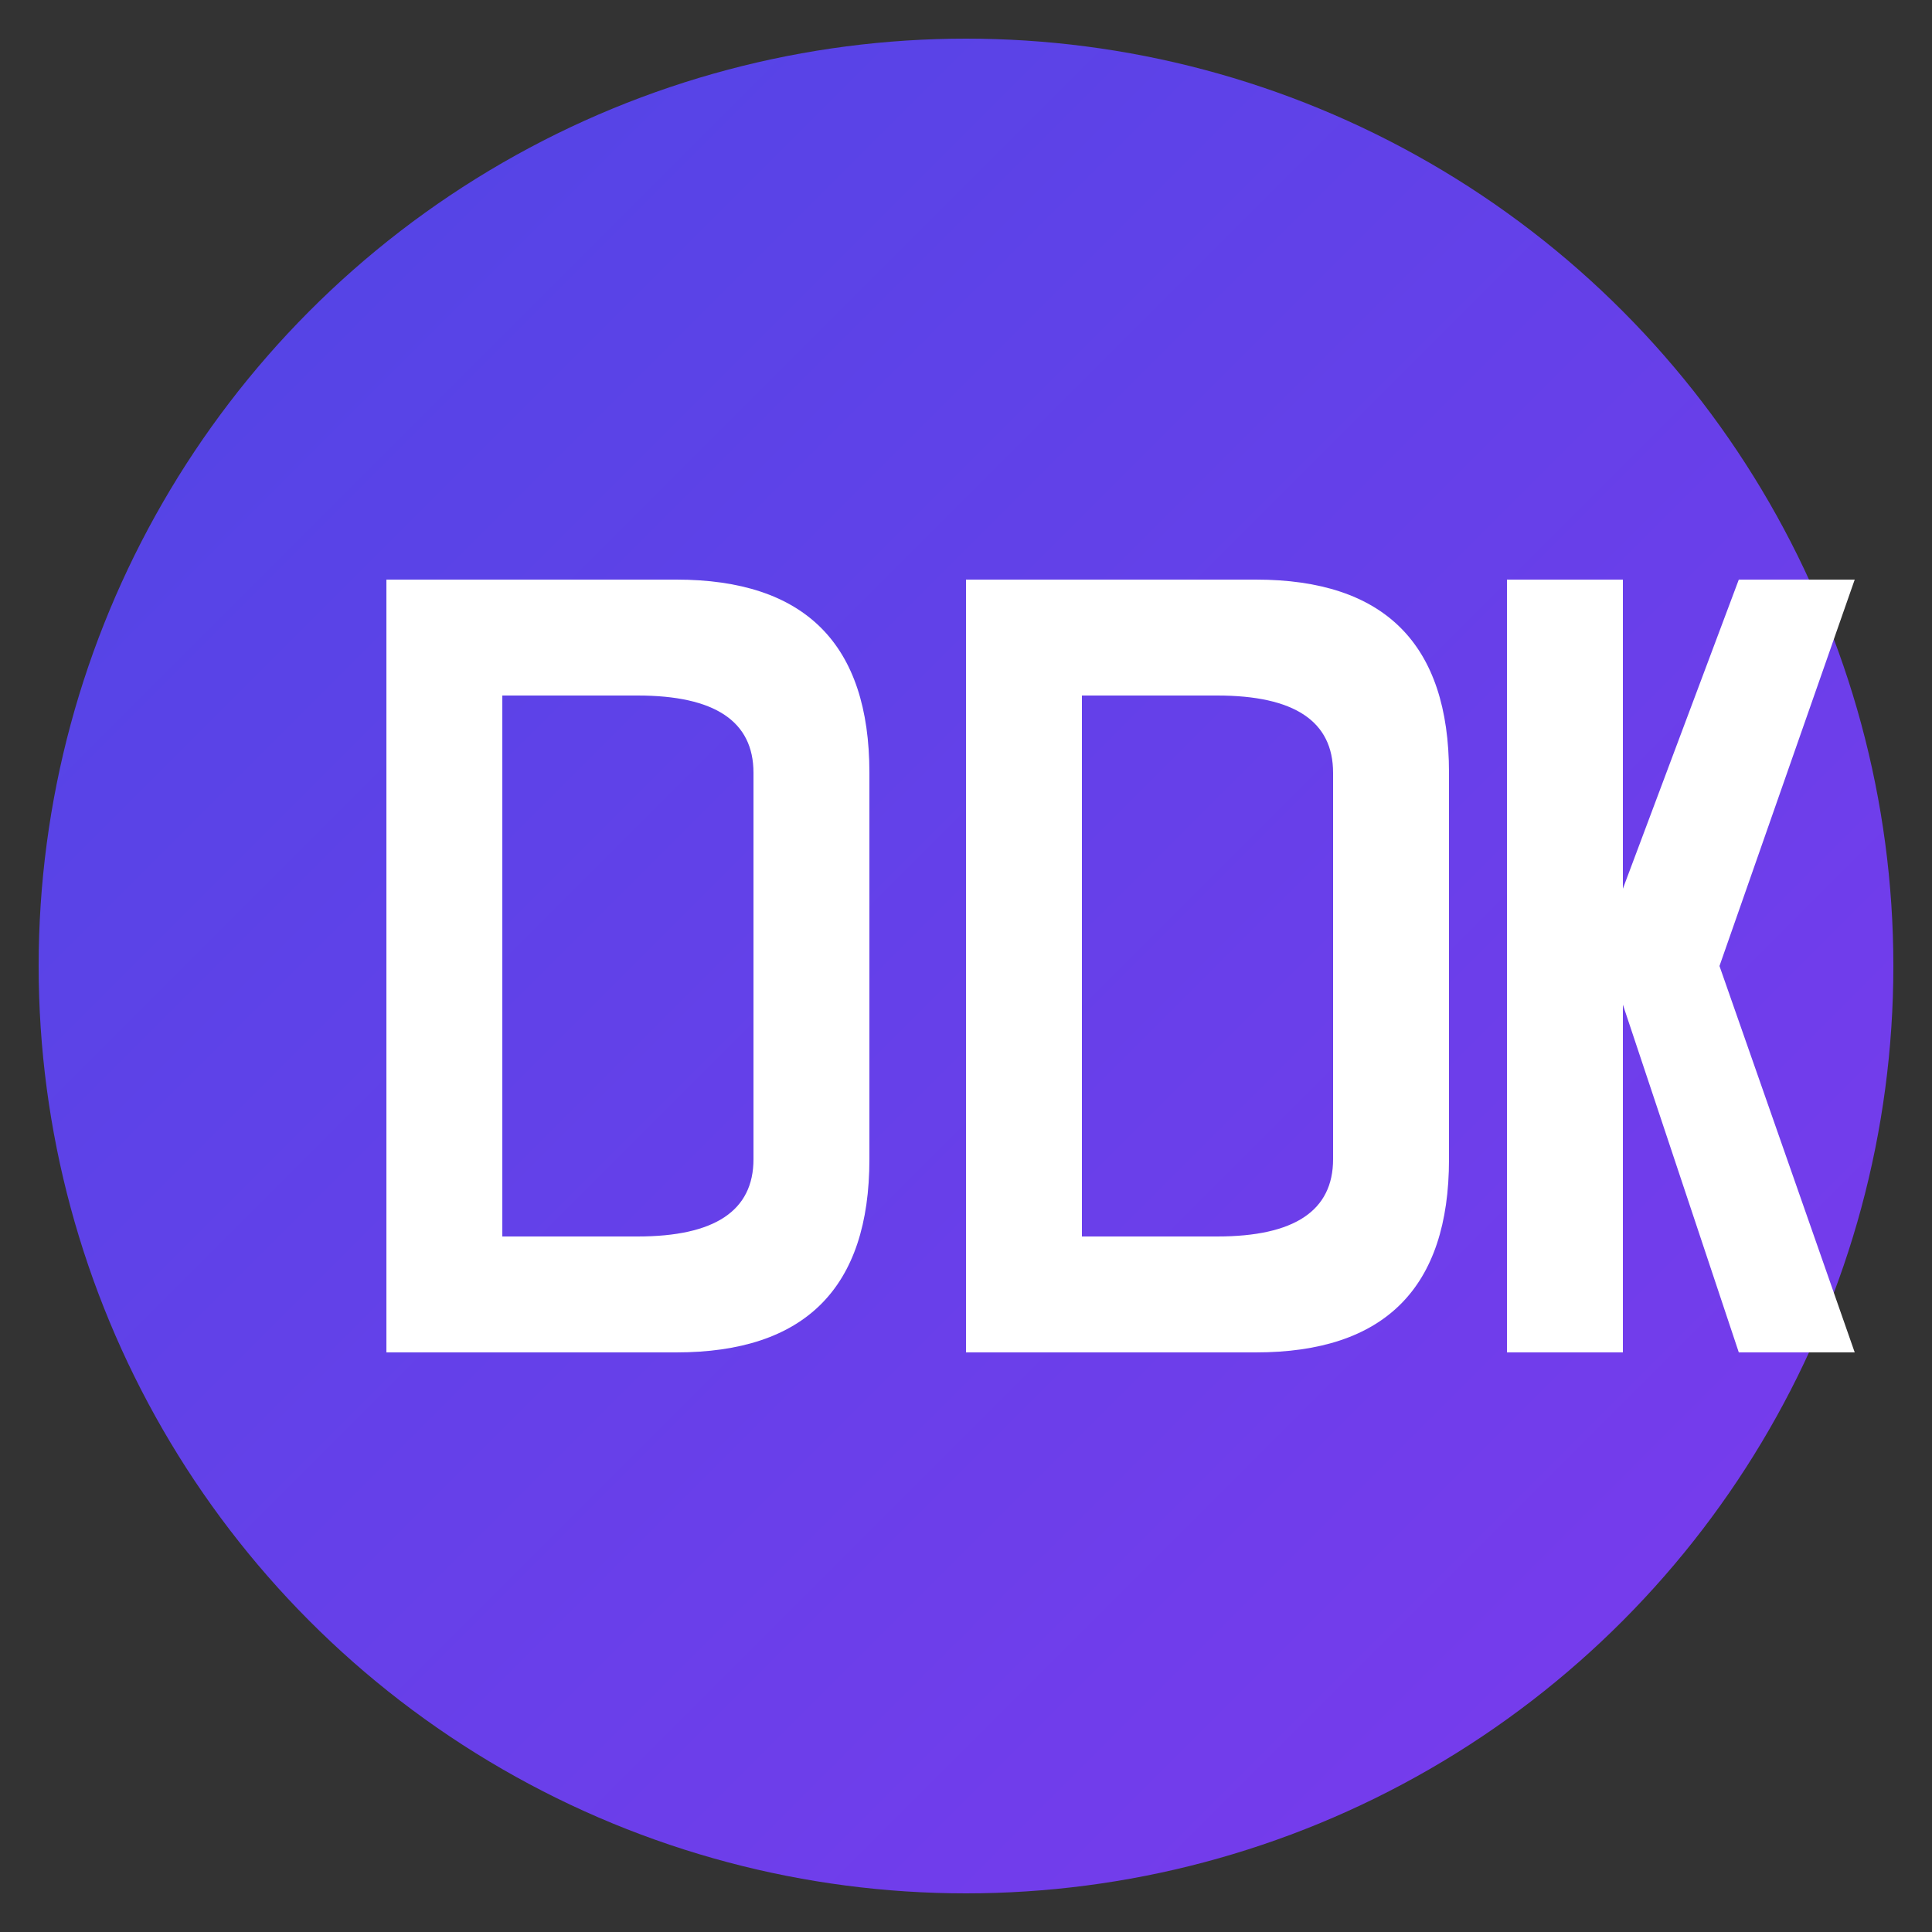
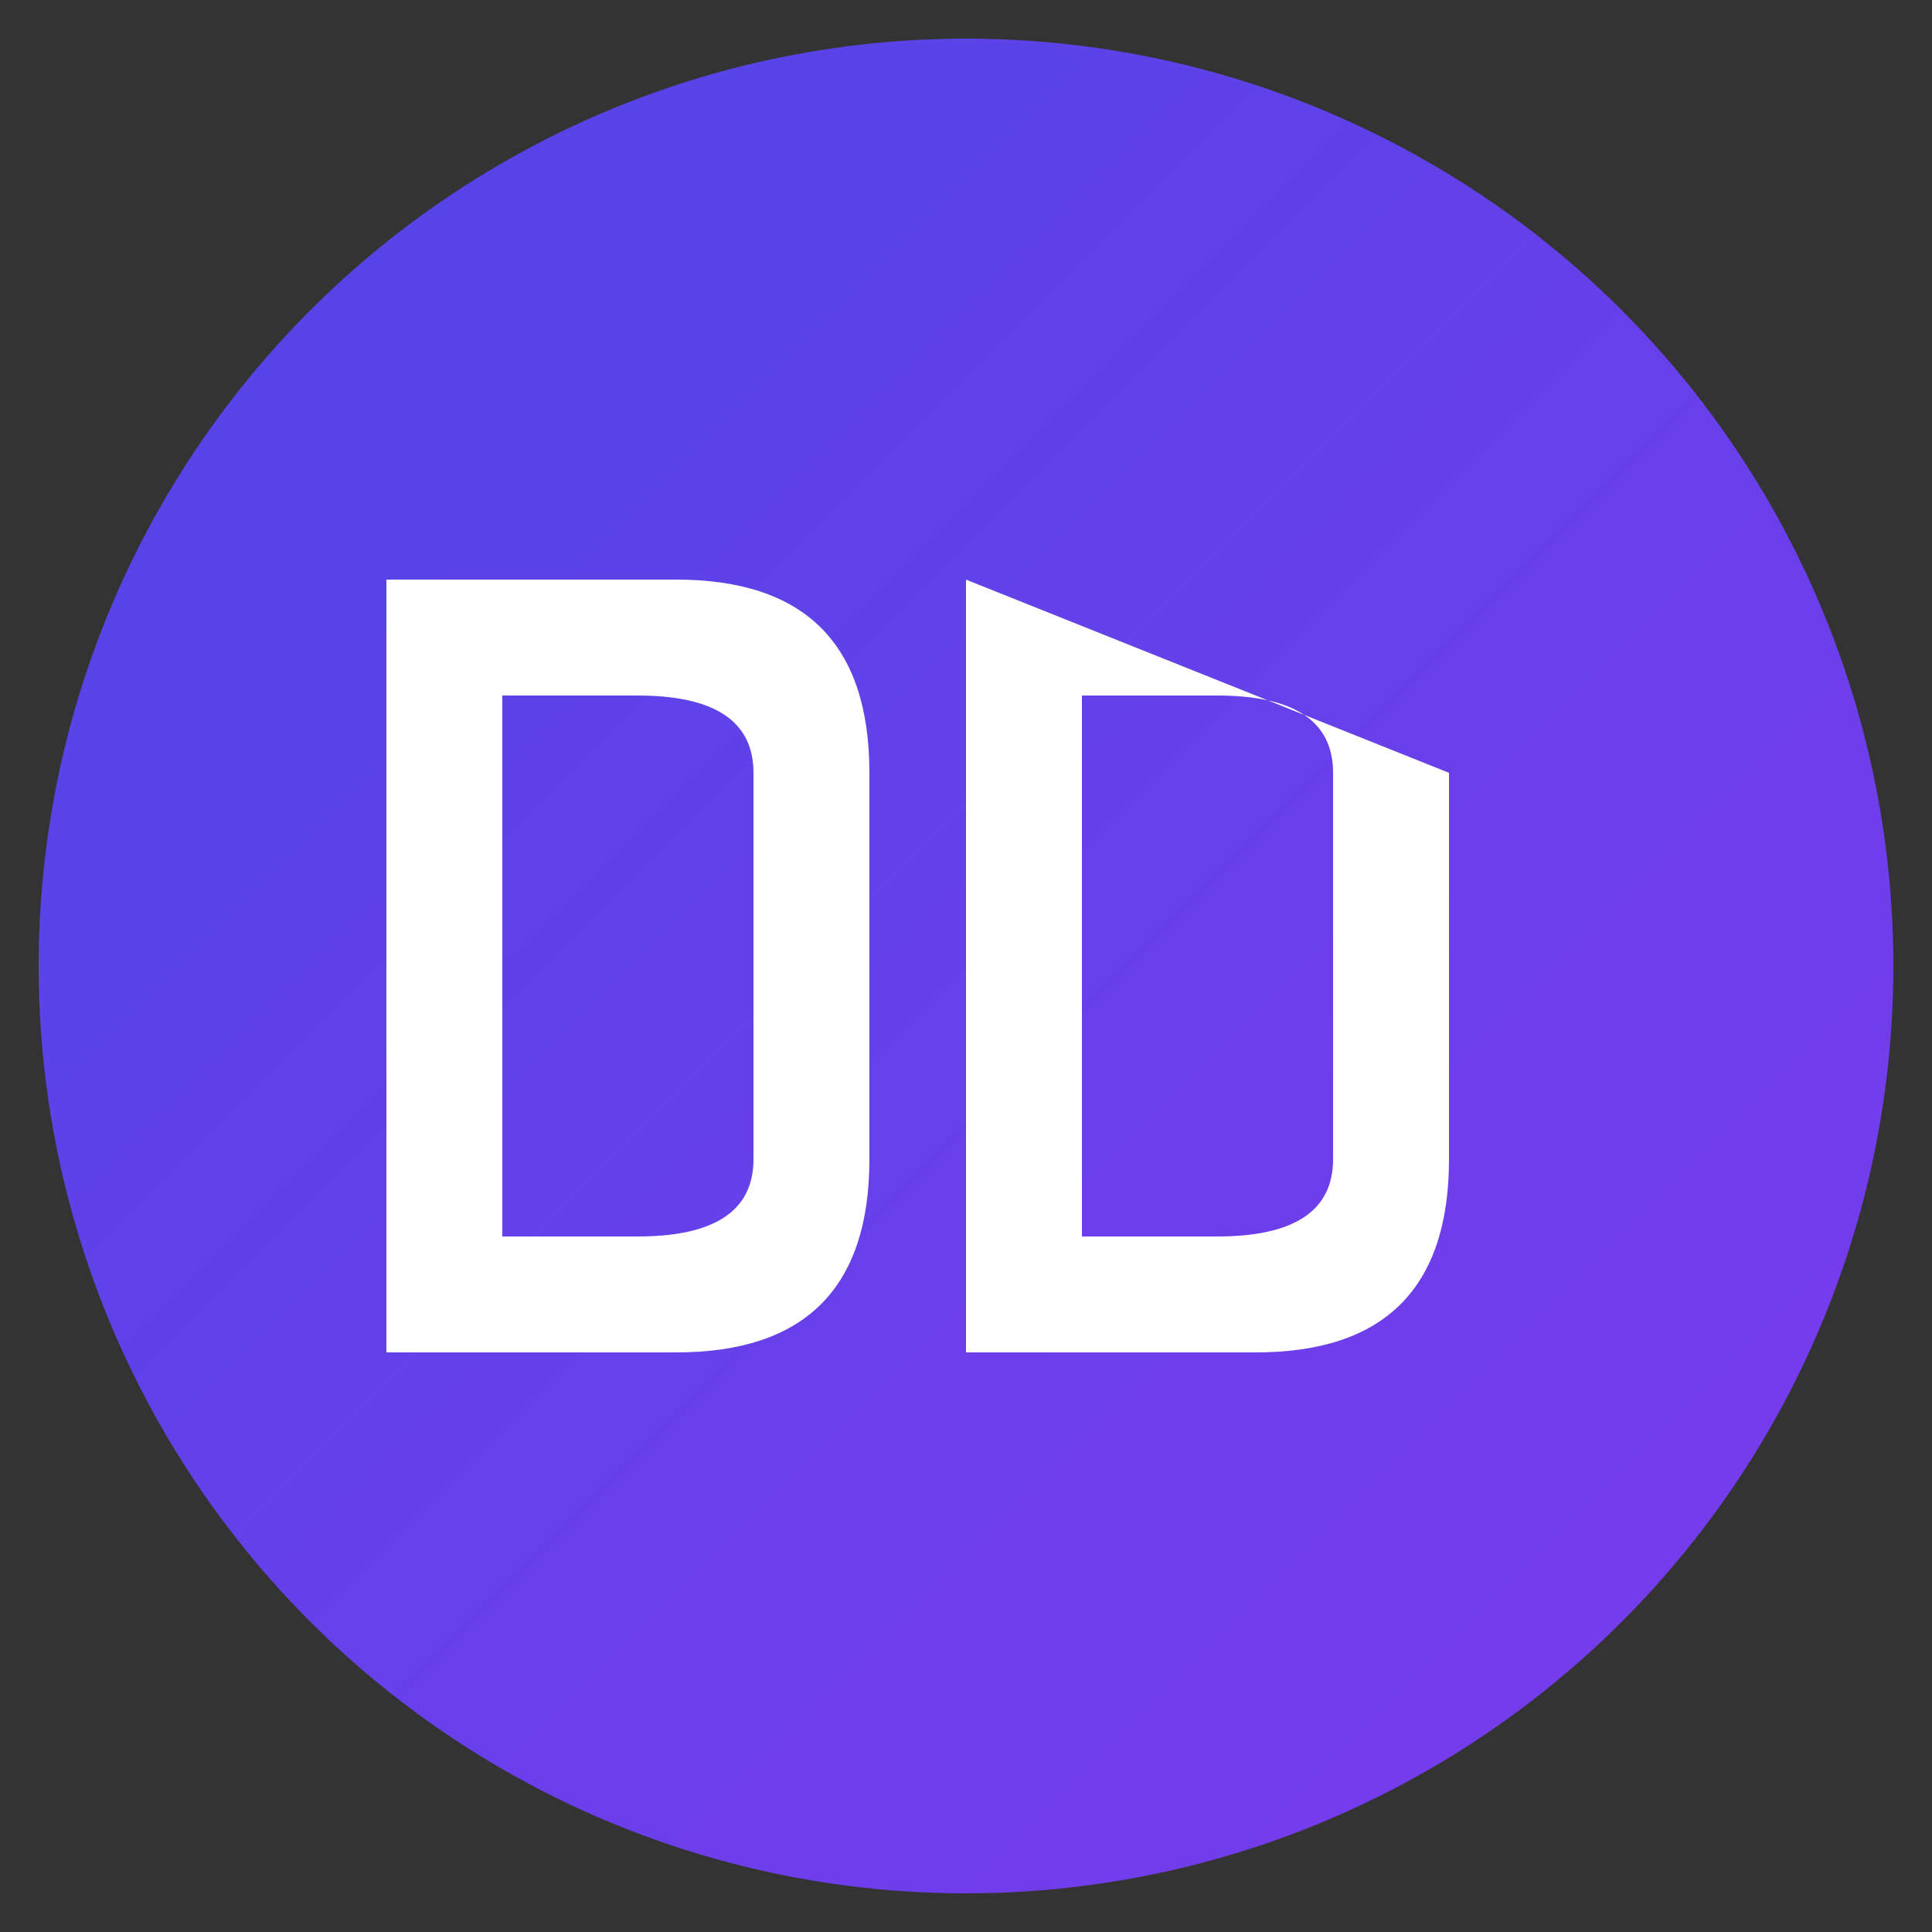
<svg xmlns="http://www.w3.org/2000/svg" viewBox="0 0 100 100">
  <rect x="0" y="0" width="100" height="100" fill="#333333" stroke="none" />
  <defs>
    <linearGradient id="grad" x1="0%" y1="0%" x2="100%" y2="100%">
      <stop offset="0%" style="stop-color:#4F46E5;stop-opacity:1" />
      <stop offset="100%" style="stop-color:#7C3AED;stop-opacity:1" />
    </linearGradient>
  </defs>
  <circle cx="50" cy="50" r="48" fill="url(#grad)" />
  <path d="M 20 30 L 20 70 L 35 70 Q 45 70 45 60 L 45 40 Q 45 30 35 30 Z M 26 36 L 33 36 Q 39 36 39 40 L 39 60 Q 39 64 33 64 L 26 64 Z" fill="white" />
-   <path d="M 50 30 L 50 70 L 65 70 Q 75 70 75 60 L 75 40 Q 75 30 65 30 Z M 56 36 L 63 36 Q 69 36 69 40 L 69 60 Q 69 64 63 64 L 56 64 Z" fill="white" />
-   <path d="M 78 30 L 78 70 L 84 70 L 84 52 L 90 70 L 96 70 L 89 50 L 96 30 L 90 30 L 84 46 L 84 30 Z" fill="white" />
+   <path d="M 50 30 L 50 70 L 65 70 Q 75 70 75 60 L 75 40 Z M 56 36 L 63 36 Q 69 36 69 40 L 69 60 Q 69 64 63 64 L 56 64 Z" fill="white" />
</svg>